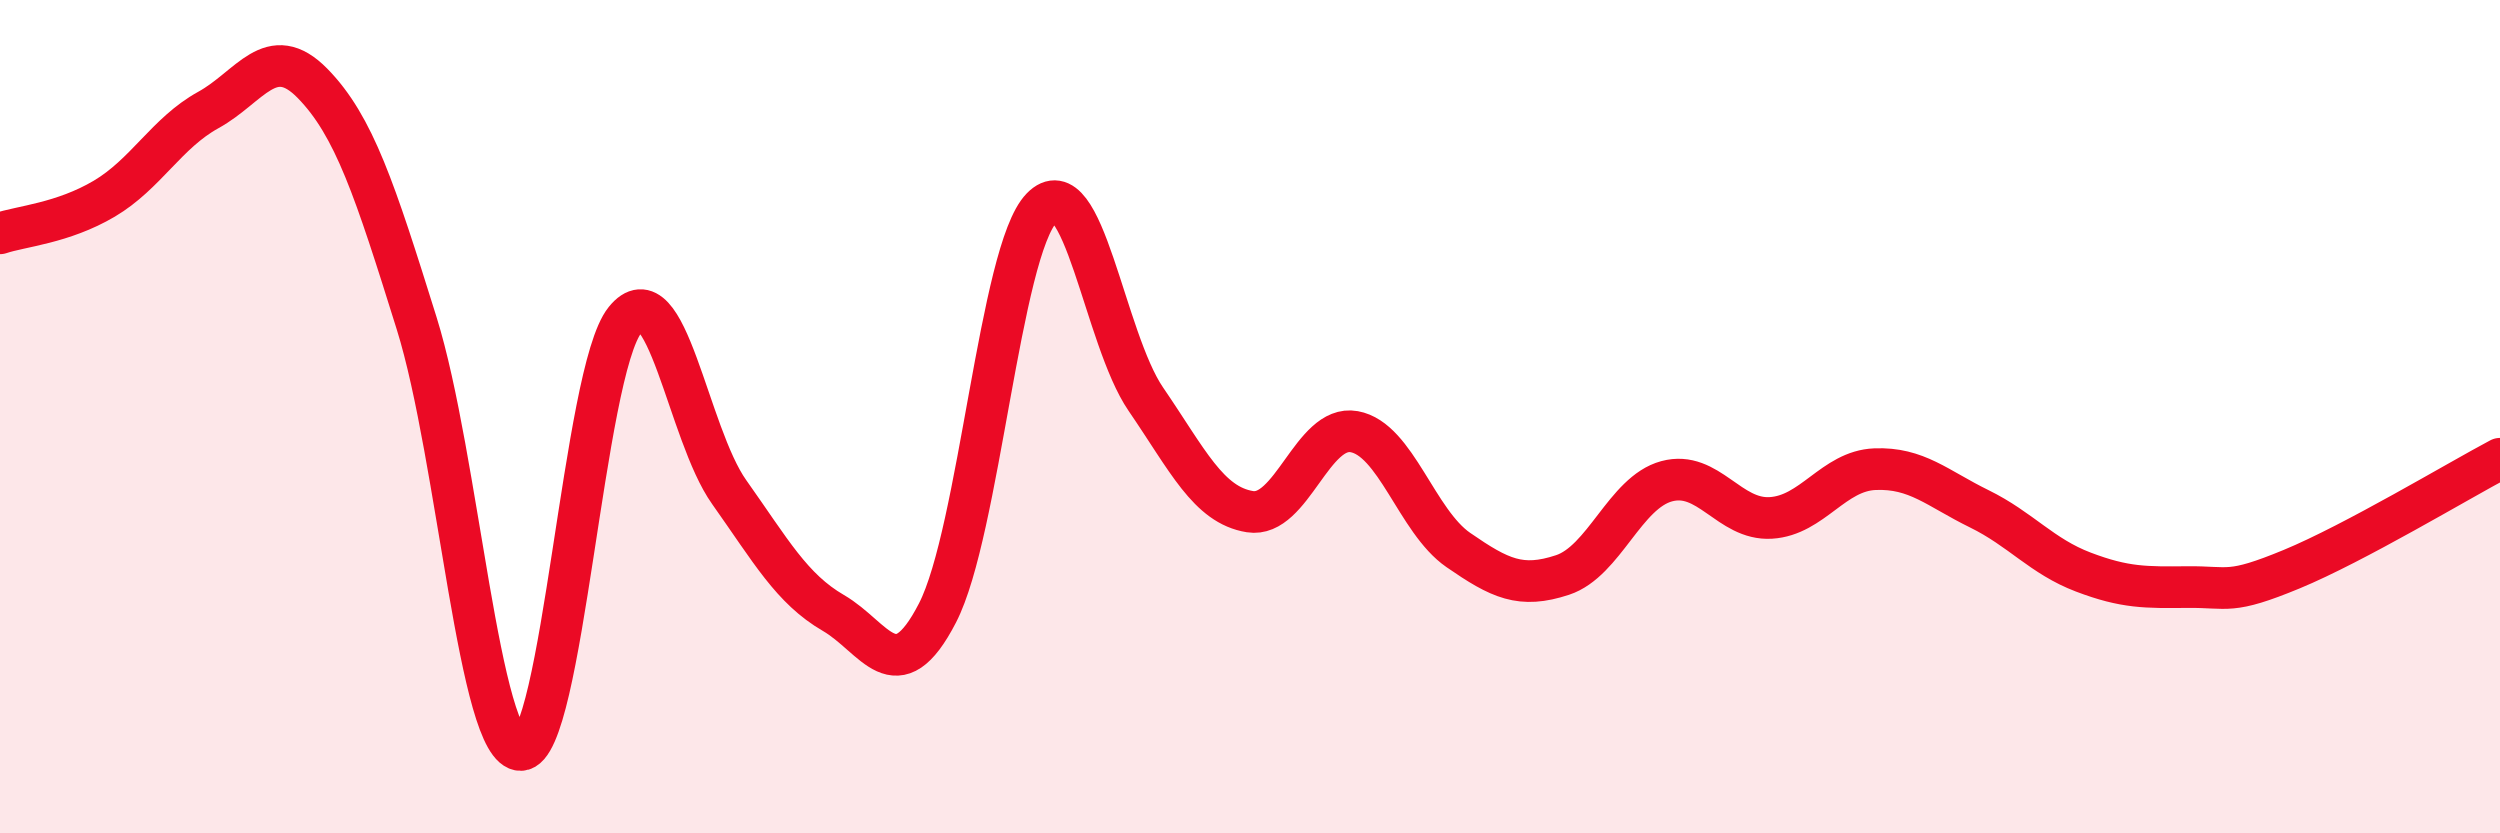
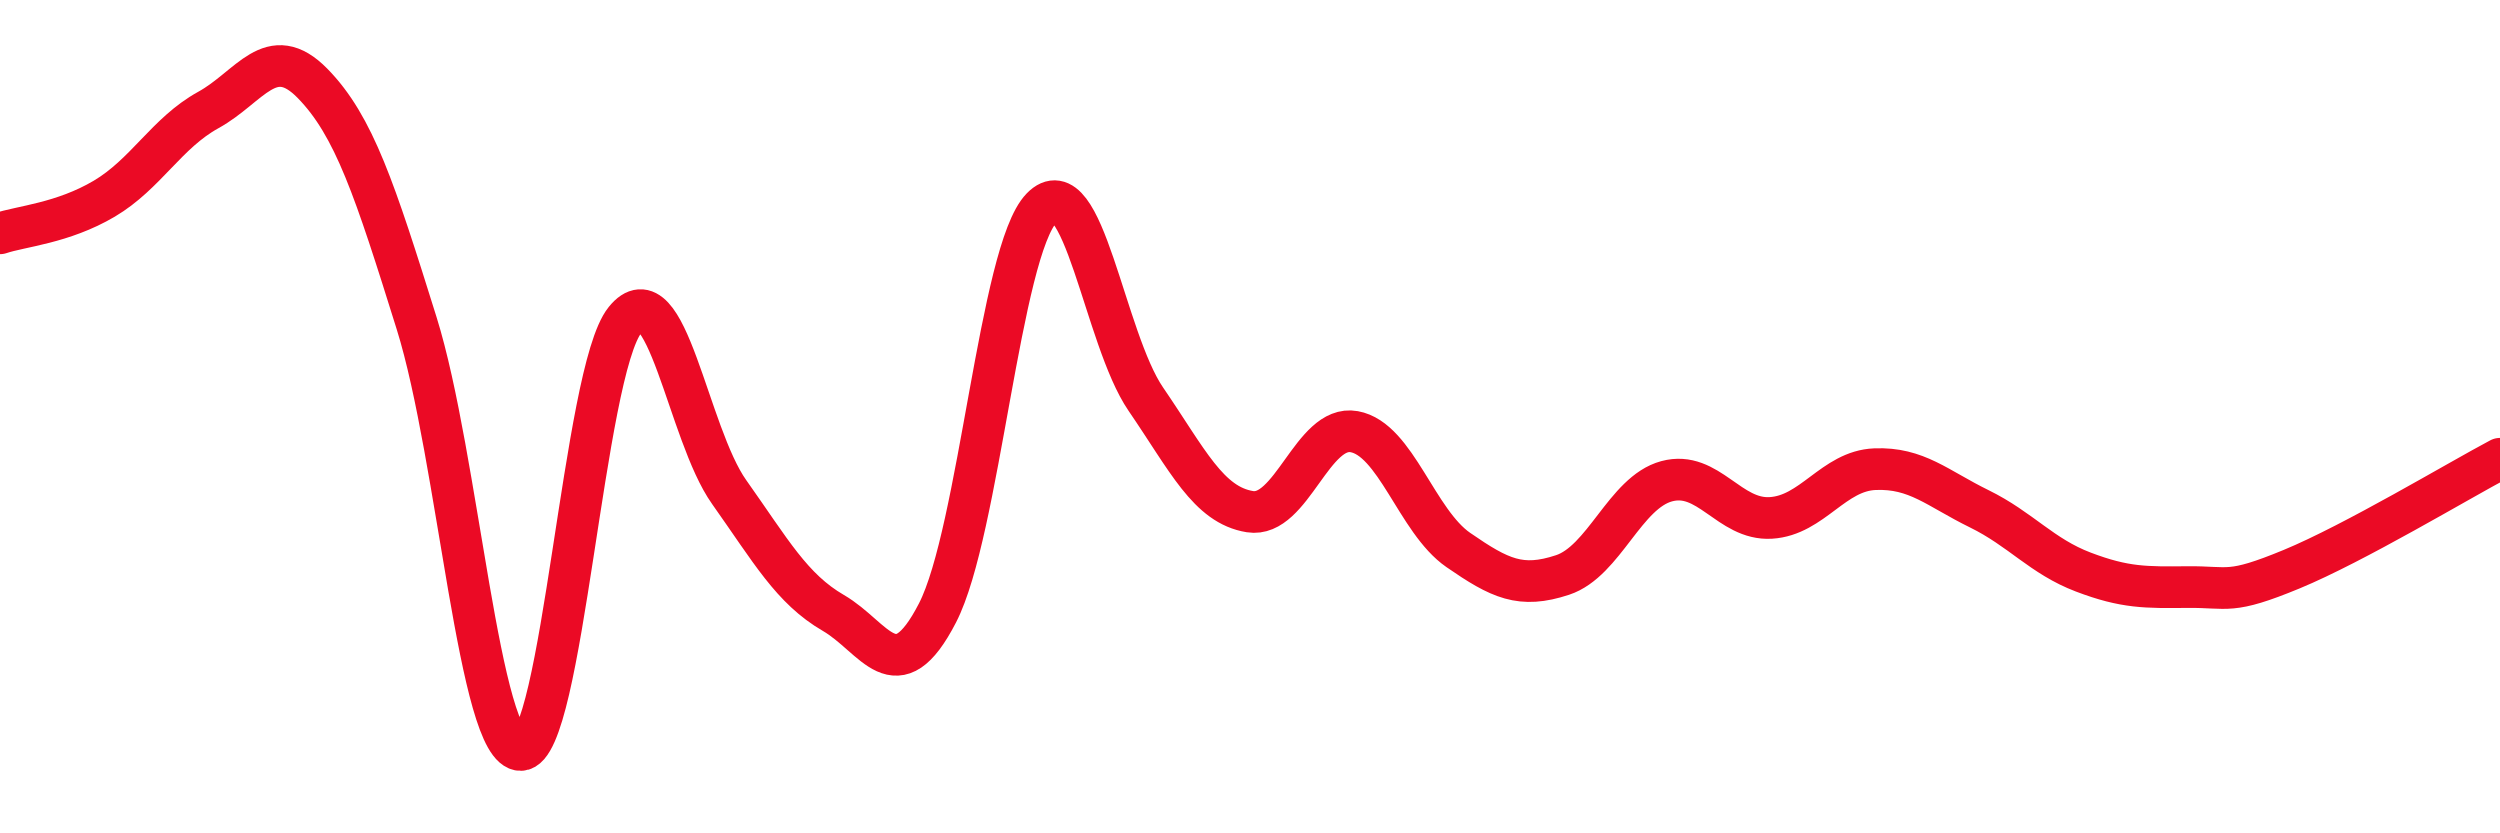
<svg xmlns="http://www.w3.org/2000/svg" width="60" height="20" viewBox="0 0 60 20">
-   <path d="M 0,5.6 C 0.5,5.43 1.5,5.36 2.5,4.77 C 3.5,4.18 4,3.19 5,2.64 C 6,2.09 6.5,0.98 7.5,2 C 8.5,3.02 9,4.56 10,7.76 C 11,10.96 11.5,18.02 12.5,18 C 13.5,17.98 14,8.92 15,7.68 C 16,6.44 16.5,10.4 17.5,11.81 C 18.5,13.22 19,14.13 20,14.71 C 21,15.29 21.5,16.65 22.5,14.71 C 23.5,12.77 24,6.02 25,4.99 C 26,3.96 26.5,8.12 27.5,9.58 C 28.5,11.04 29,12.12 30,12.28 C 31,12.44 31.5,10.18 32.5,10.36 C 33.5,10.54 34,12.51 35,13.2 C 36,13.89 36.5,14.13 37.5,13.8 C 38.5,13.47 39,11.82 40,11.55 C 41,11.28 41.5,12.49 42.5,12.43 C 43.5,12.37 44,11.3 45,11.26 C 46,11.22 46.5,11.72 47.5,12.21 C 48.5,12.7 49,13.35 50,13.73 C 51,14.11 51.5,14.1 52.5,14.09 C 53.5,14.08 53.5,14.28 55,13.66 C 56.5,13.04 59,11.54 60,11.01L60 20L0 20Z" fill="#EB0A25" opacity="0.1" stroke-linecap="round" stroke-linejoin="round" />
  <path d="M 0,5.6 C 0.5,5.43 1.5,5.36 2.5,4.77 C 3.5,4.18 4,3.19 5,2.64 C 6,2.09 6.5,0.98 7.5,2 C 8.5,3.02 9,4.56 10,7.76 C 11,10.96 11.5,18.02 12.5,18 C 13.5,17.98 14,8.92 15,7.68 C 16,6.44 16.5,10.4 17.5,11.81 C 18.5,13.22 19,14.13 20,14.71 C 21,15.29 21.5,16.65 22.5,14.71 C 23.5,12.77 24,6.02 25,4.99 C 26,3.96 26.5,8.12 27.5,9.58 C 28.5,11.04 29,12.12 30,12.28 C 31,12.44 31.5,10.18 32.5,10.36 C 33.5,10.54 34,12.51 35,13.2 C 36,13.89 36.5,14.13 37.5,13.8 C 38.5,13.47 39,11.82 40,11.55 C 41,11.28 41.5,12.49 42.5,12.43 C 43.5,12.37 44,11.3 45,11.26 C 46,11.22 46.5,11.72 47.5,12.21 C 48.5,12.7 49,13.35 50,13.73 C 51,14.11 51.5,14.1 52.5,14.09 C 53.5,14.08 53.5,14.28 55,13.66 C 56.5,13.04 59,11.54 60,11.01" stroke="#EB0A25" stroke-width="1" fill="none" stroke-linecap="round" stroke-linejoin="round" />
</svg>